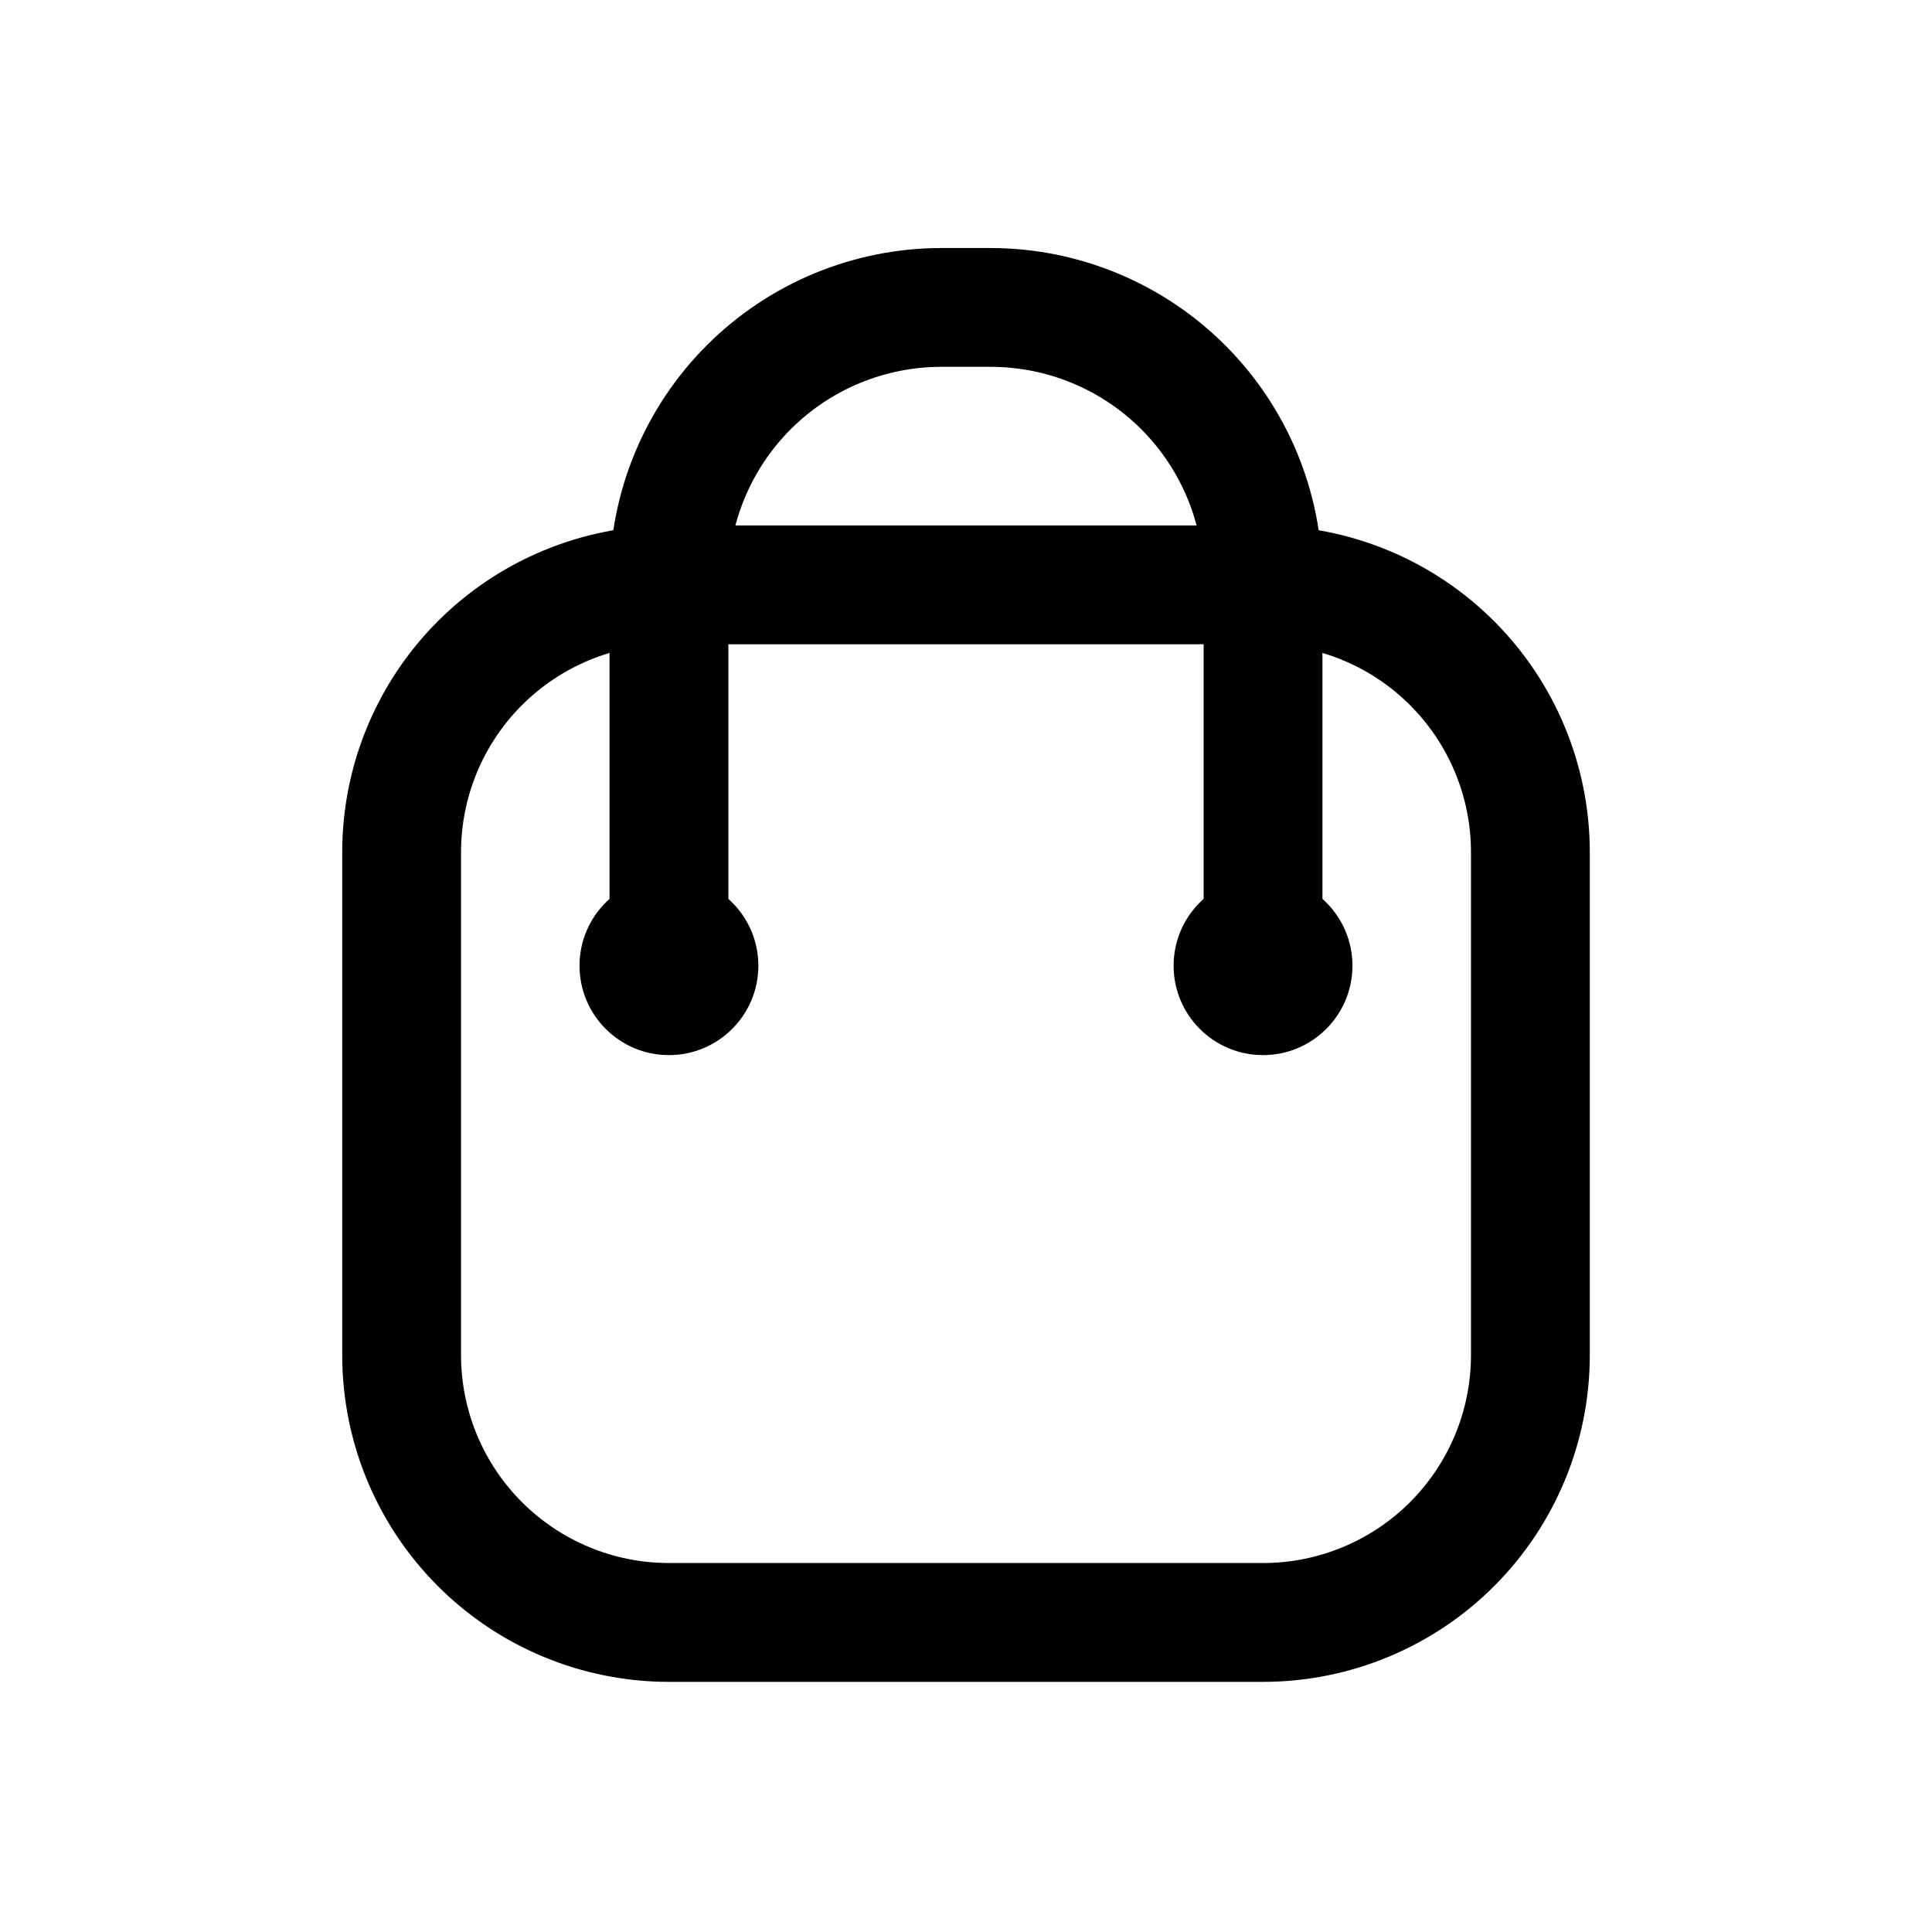
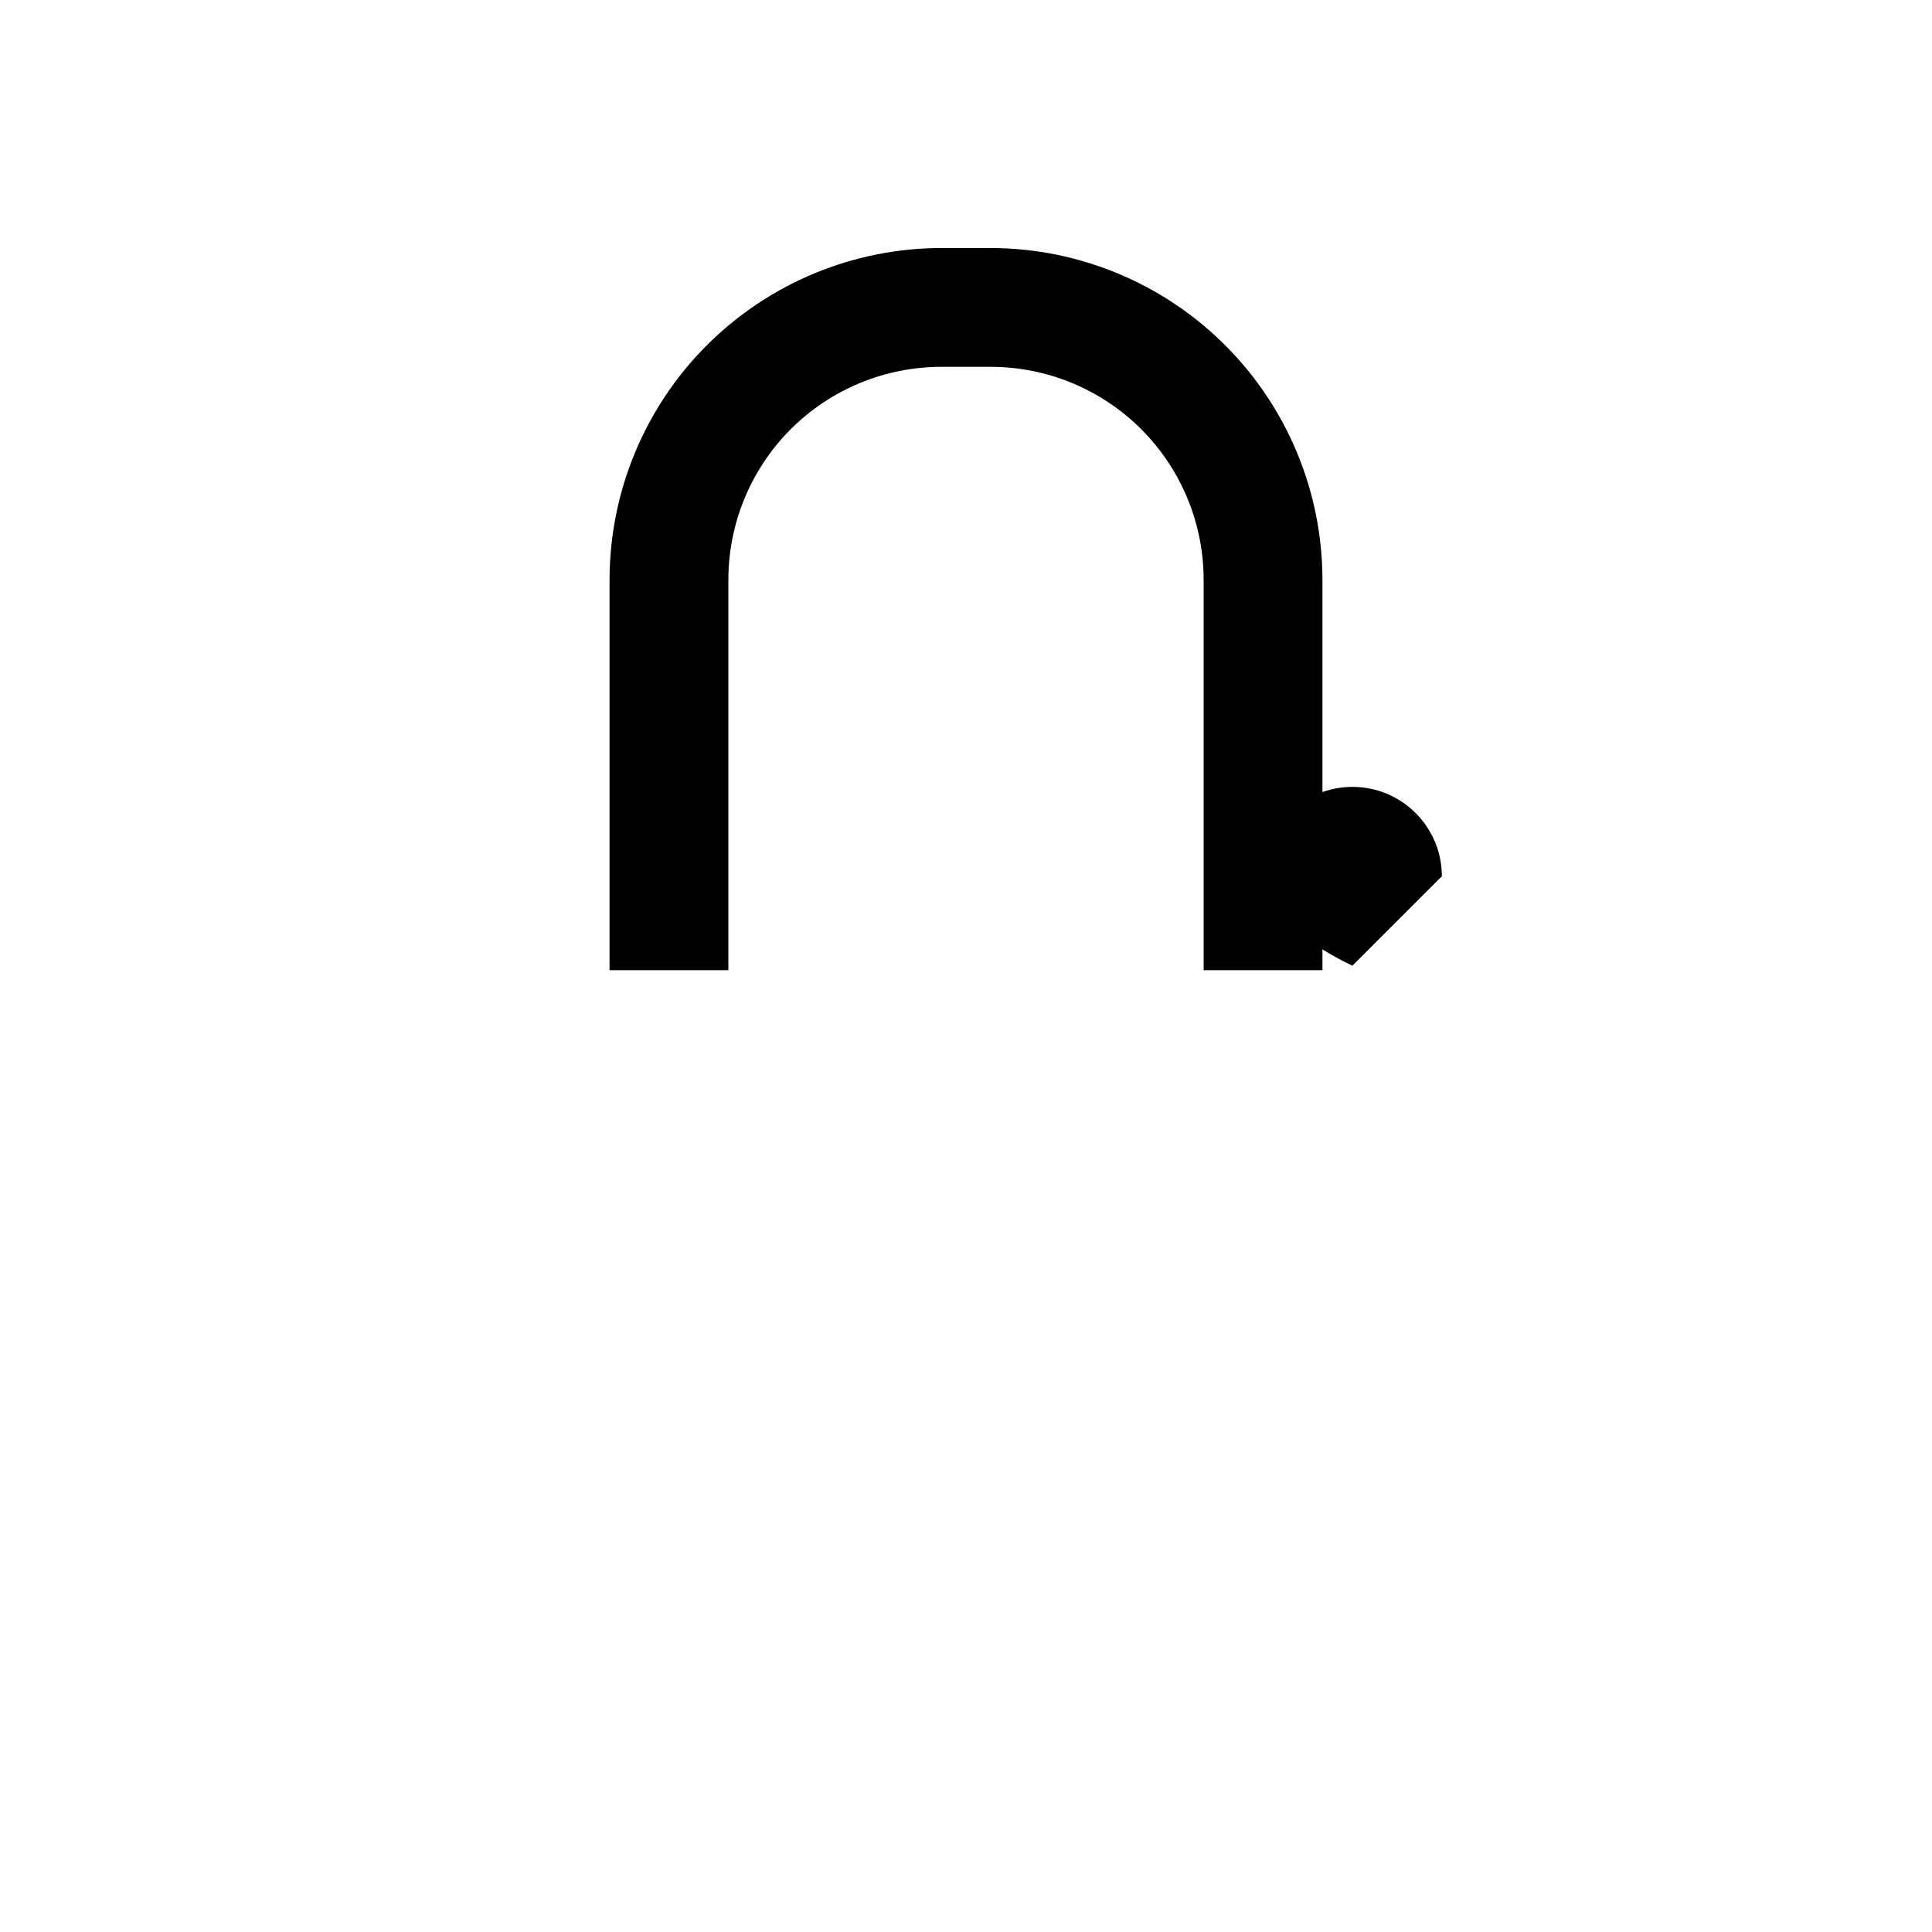
<svg xmlns="http://www.w3.org/2000/svg" fill="#000000" width="800px" height="800px" version="1.1" viewBox="144 144 512 512">
  <g>
-     <path d="m478.72 589.71h-157.44c-22.965 0-44.988-9.125-61.23-25.363-16.238-16.238-25.359-38.266-25.359-61.23v-133.27c0-22.965 9.121-44.988 25.359-61.23 16.242-16.238 38.266-25.359 61.23-25.359h157.44c22.965 0 44.992 9.121 61.23 25.359 16.238 16.242 25.363 38.266 25.363 61.23v133.27c0 22.965-9.125 44.992-25.363 61.23-16.238 16.238-38.266 25.363-61.23 25.363zm-157.44-274.97c-14.613 0-28.629 5.805-38.965 16.137-10.332 10.336-16.137 24.352-16.137 38.965v133.27c0 14.617 5.805 28.633 16.137 38.965 10.336 10.336 24.352 16.141 38.965 16.141h157.44c14.613 0 28.629-5.805 38.965-16.141 10.332-10.332 16.141-24.348 16.141-38.965v-133.27c0-14.613-5.809-28.629-16.141-38.965-10.336-10.332-24.352-16.137-38.965-16.137z" />
    <path d="m494.46 401.1h-31.484v-103.44c0-14.973-5.949-29.328-16.535-39.914-10.582-10.582-24.941-16.531-39.91-16.531h-13.066c-14.969 0-29.324 5.949-39.91 16.531-10.586 10.586-16.531 24.941-16.531 39.914v103.44h-31.488v-103.44c0.02-23.316 9.289-45.668 25.777-62.156 16.484-16.484 38.84-25.754 62.152-25.777h13.145c23.301 0.043 45.637 9.324 62.105 25.805 16.469 16.484 25.727 38.828 25.746 62.129z" />
-     <path d="m502.41 399.92c0 13.09-10.609 23.695-23.695 23.695s-23.695-10.605-23.695-23.695c0-13.086 10.609-23.691 23.695-23.691s23.695 10.605 23.695 23.691" />
-     <path d="m344.97 399.92c0 13.09-10.609 23.695-23.695 23.695-13.086 0-23.695-10.605-23.695-23.695 0-13.086 10.609-23.691 23.695-23.691 13.086 0 23.695 10.605 23.695 23.691" />
+     <path d="m502.41 399.92s-23.695-10.605-23.695-23.695c0-13.086 10.609-23.691 23.695-23.691s23.695 10.605 23.695 23.691" />
  </g>
</svg>